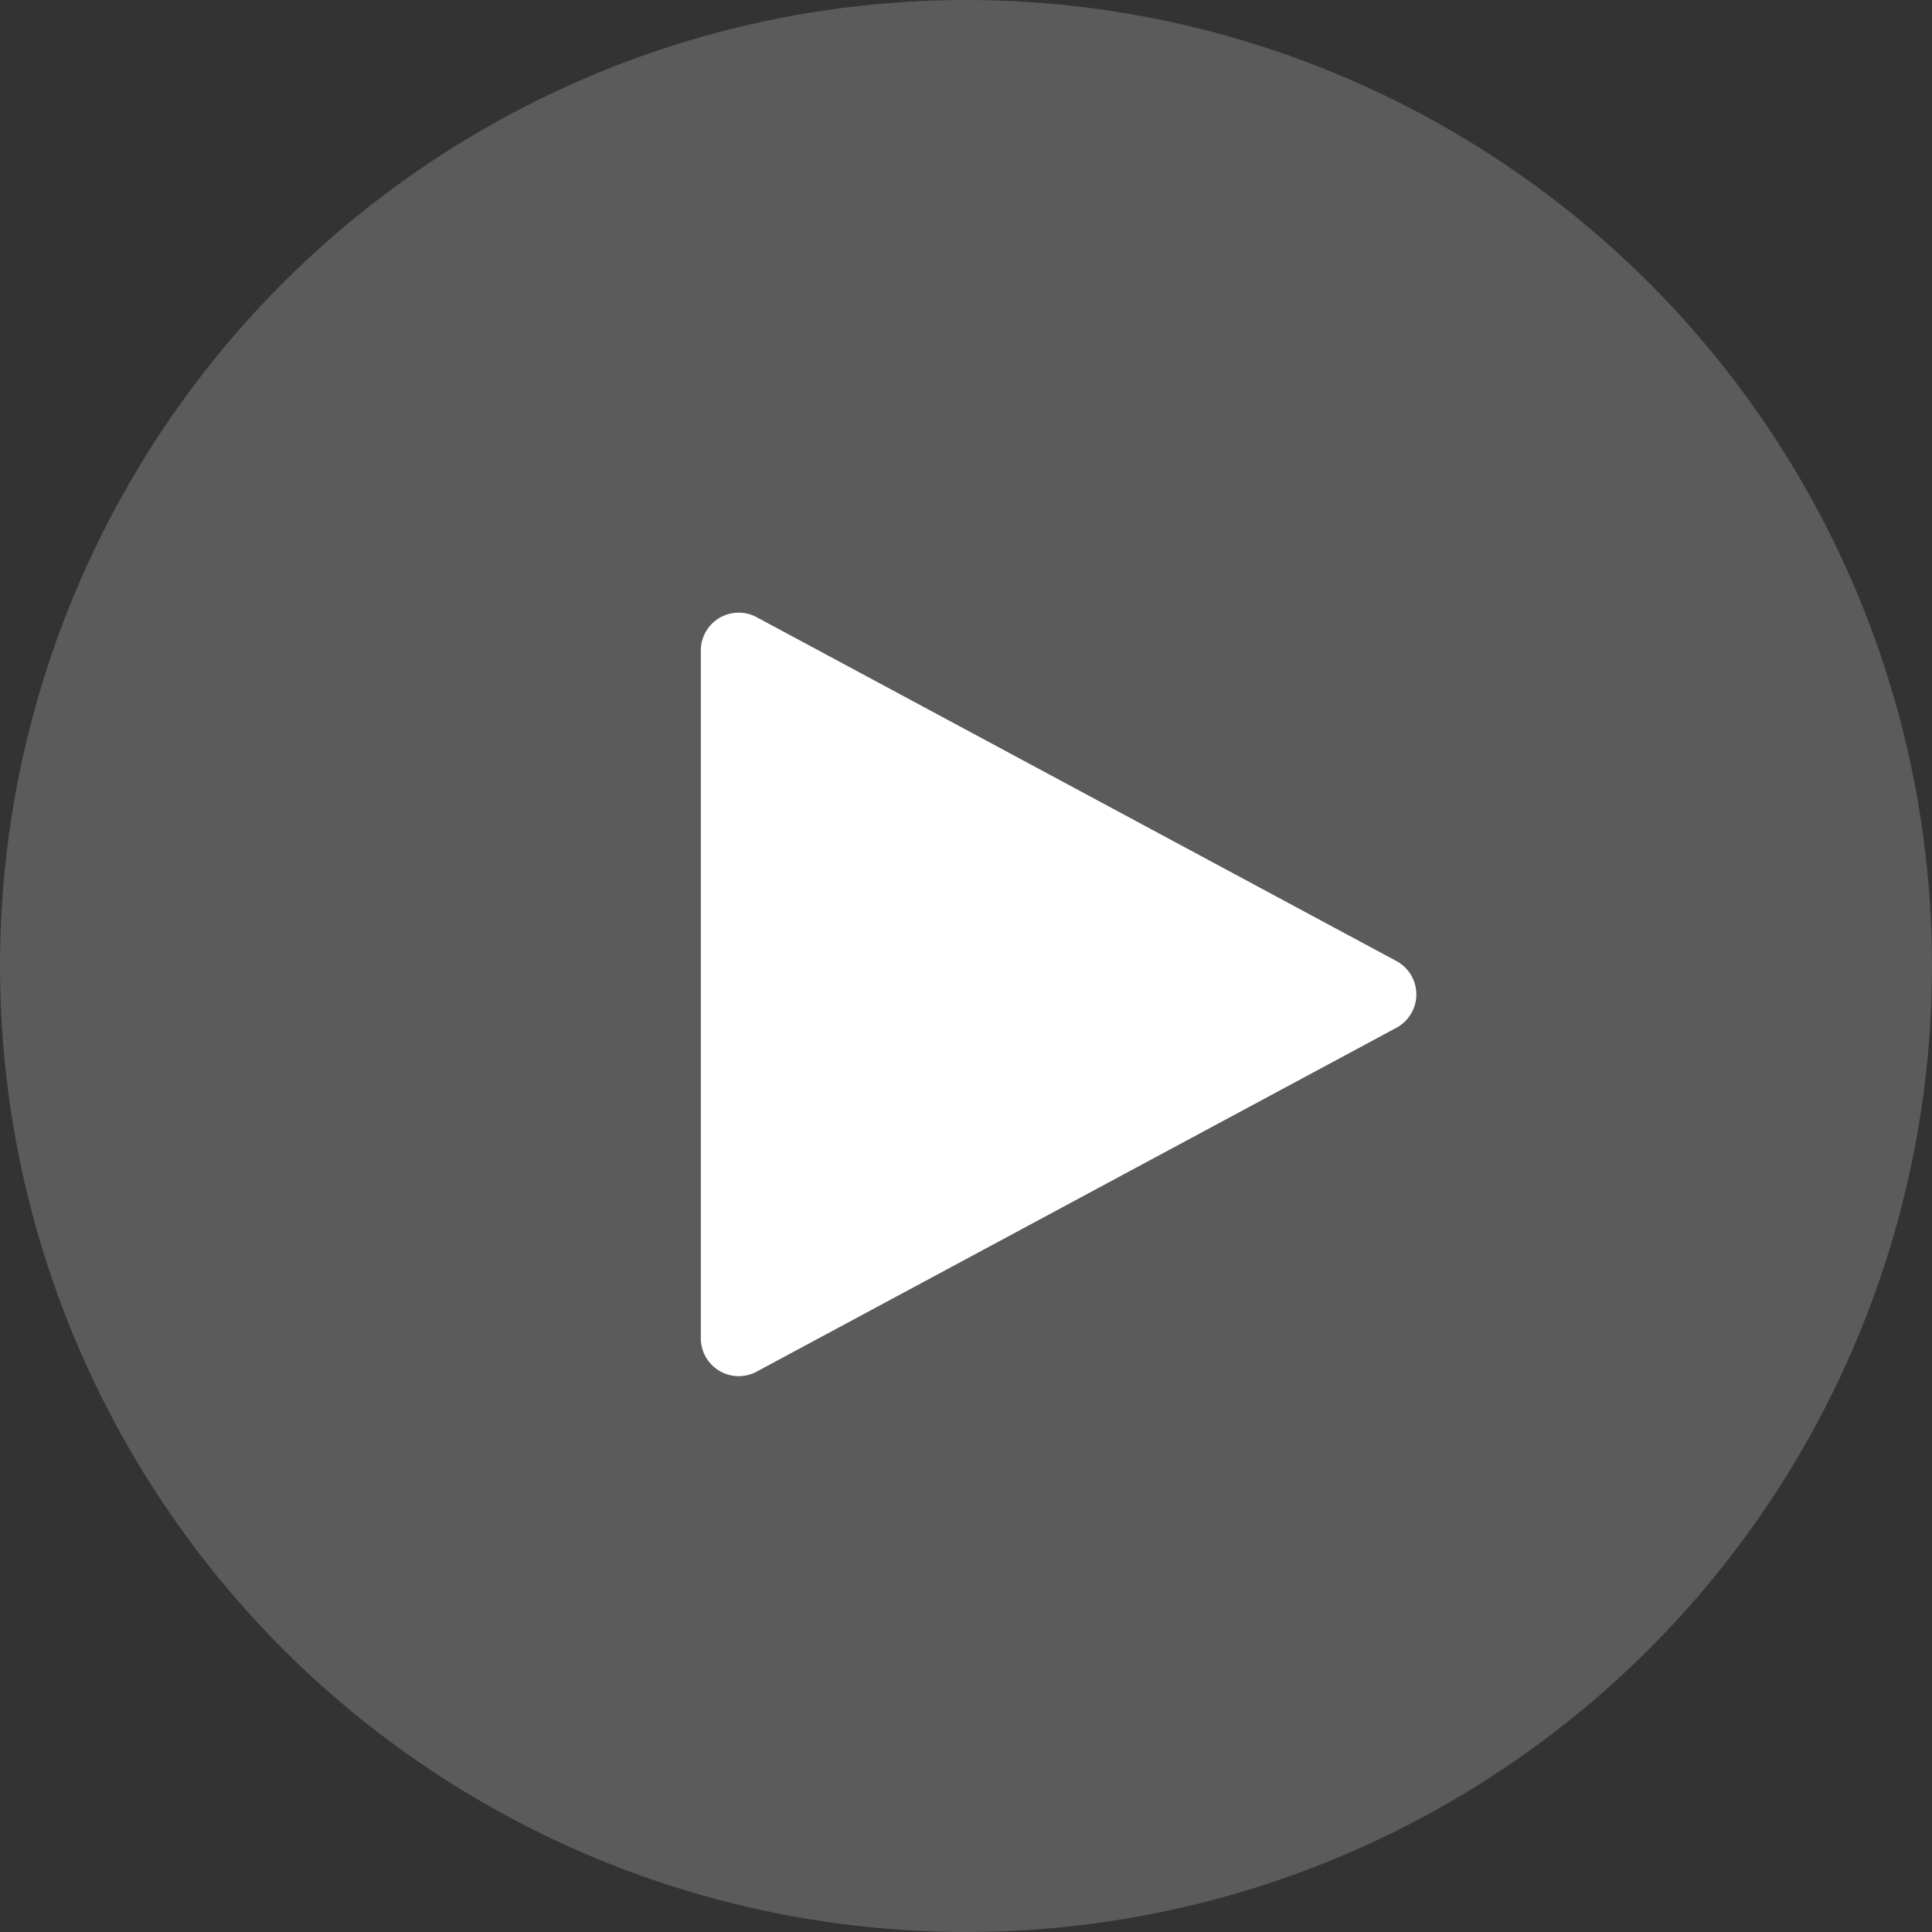
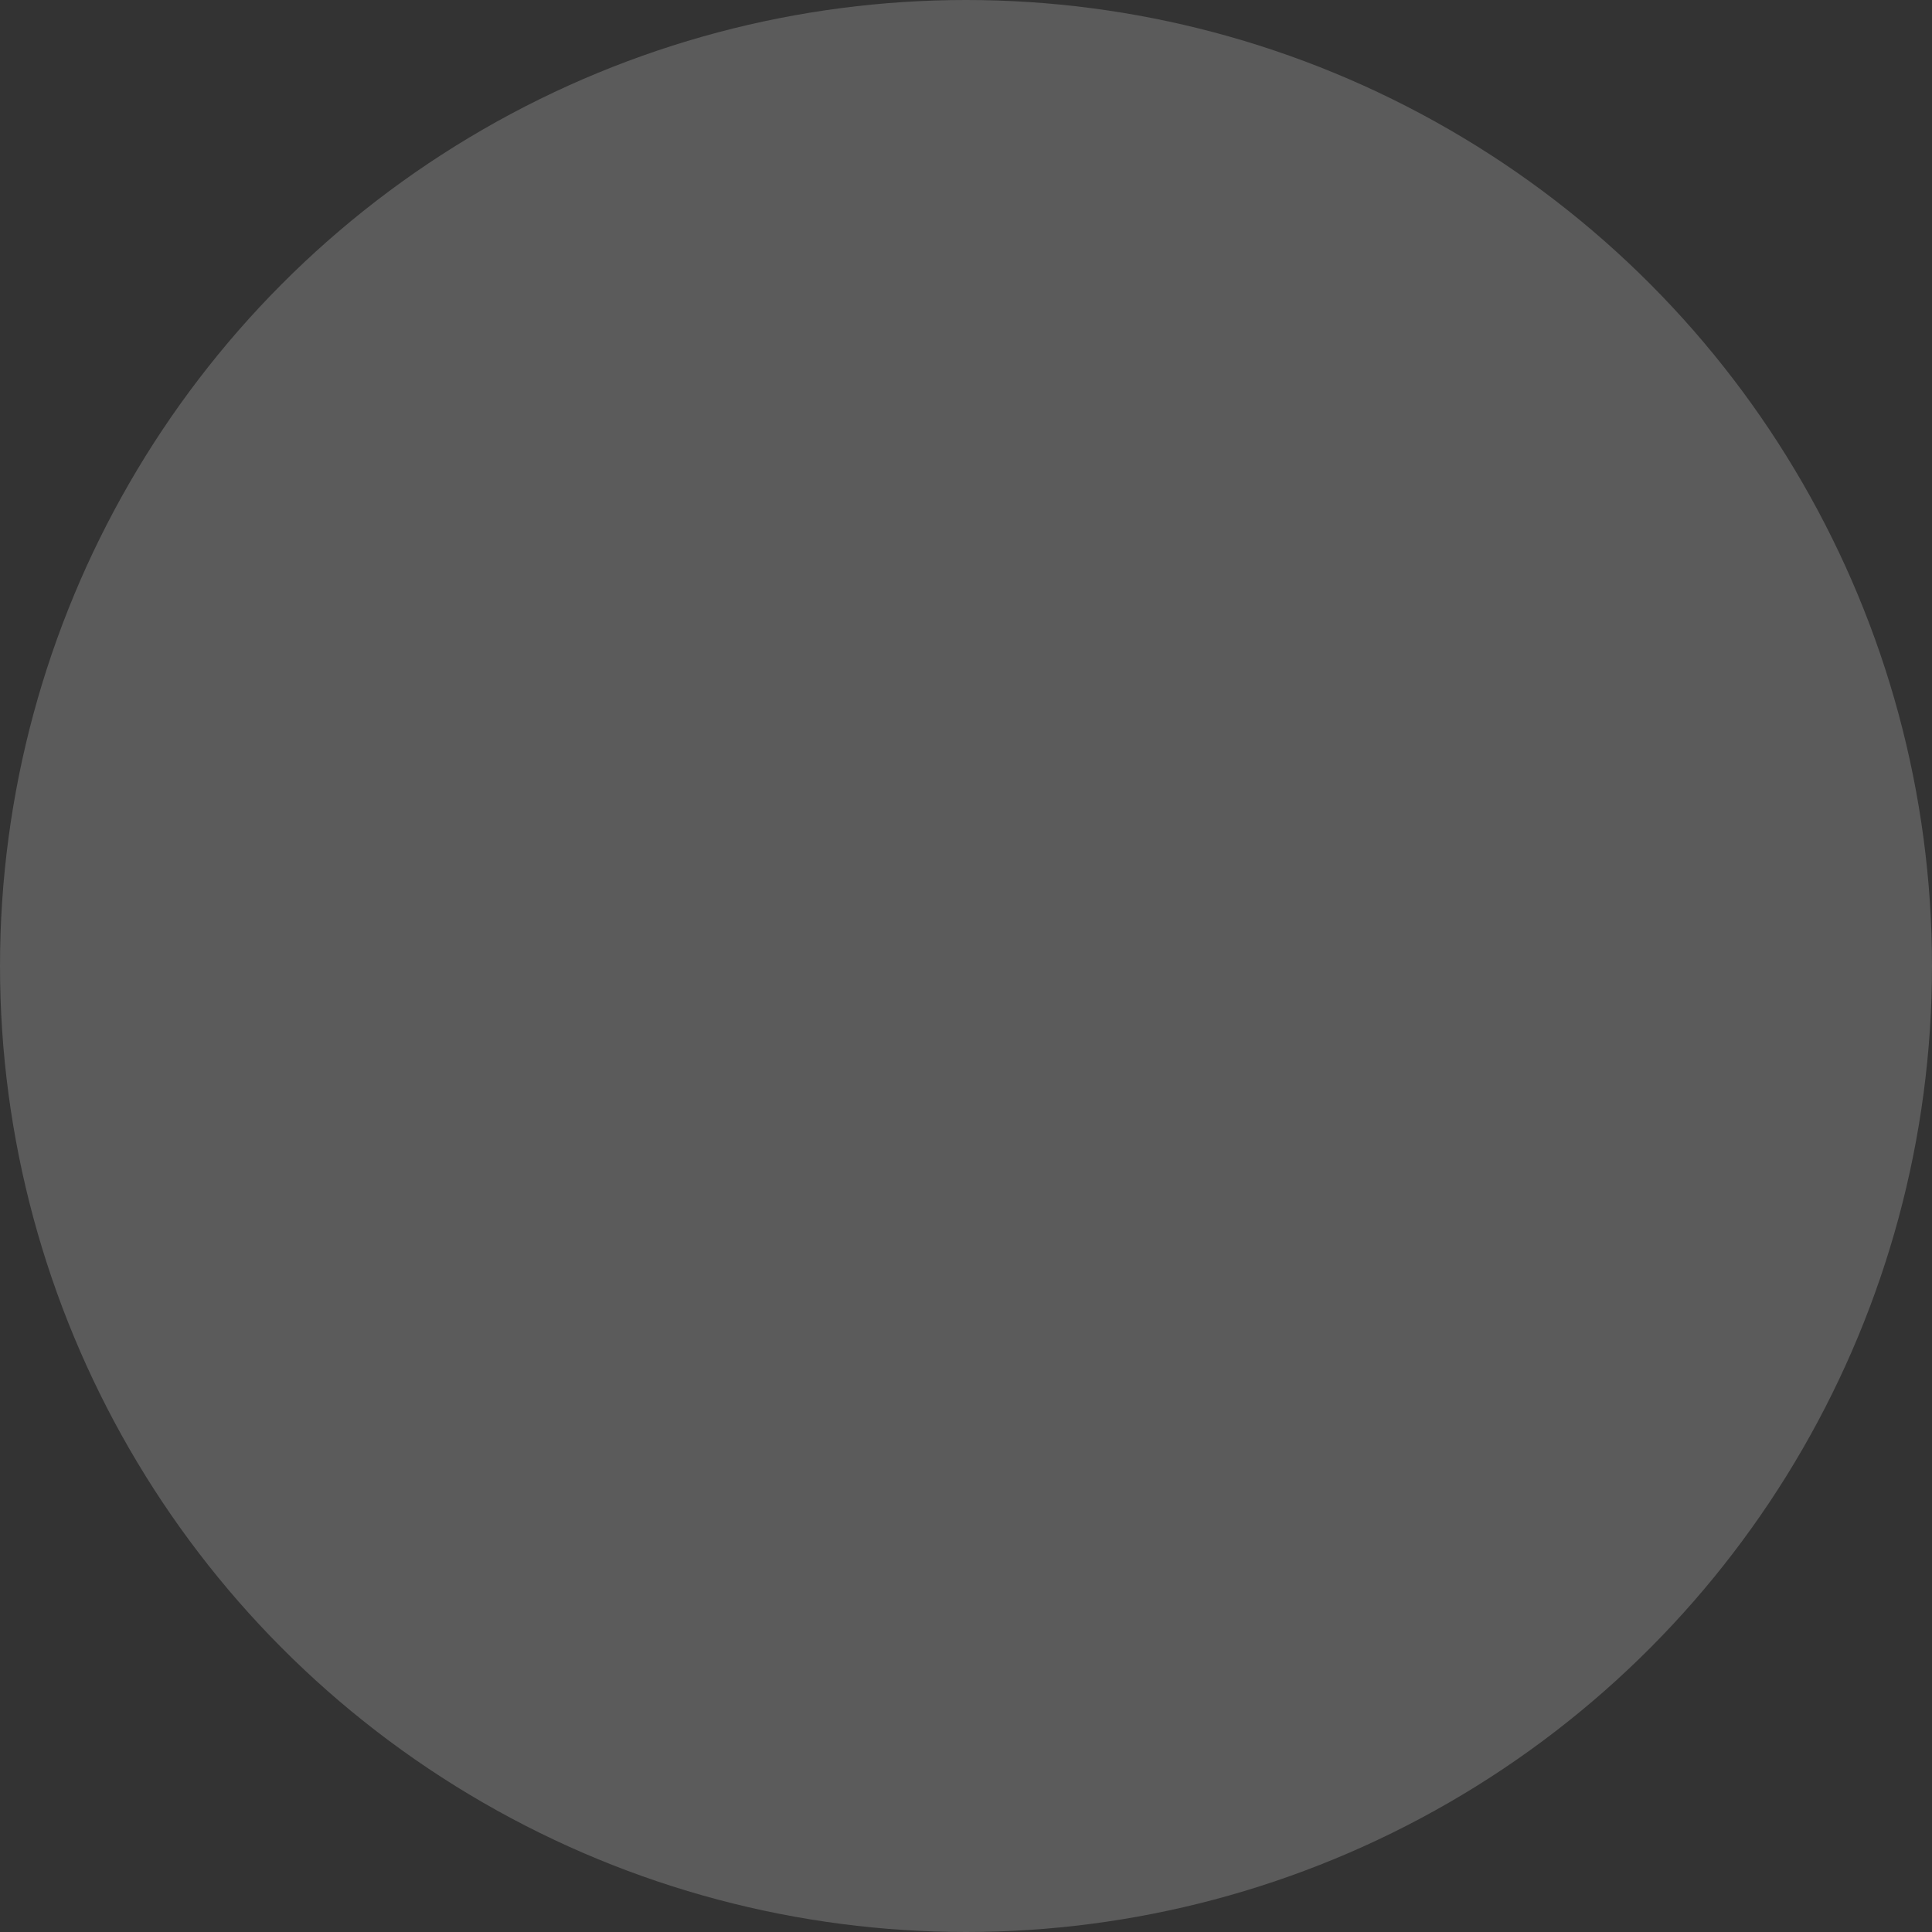
<svg xmlns="http://www.w3.org/2000/svg" id="play_icon" width="102" height="102" viewBox="0 0 102 102">
  <rect x="0" y="0" width="102" height="102" fill="#333333" stroke="none" />
  <circle id="Ellipse_6" data-name="Ellipse 6" cx="51" cy="51" r="51" fill="#979797" opacity="0.4" />
-   <path id="Polygon_1" data-name="Polygon 1" d="M19.738,3.277a2,2,0,0,1,3.523,0L41.416,37.053A2,2,0,0,1,39.654,40H3.346a2,2,0,0,1-1.762-2.947Z" transform="translate(77 31) rotate(90)" fill="#fff" />
</svg>